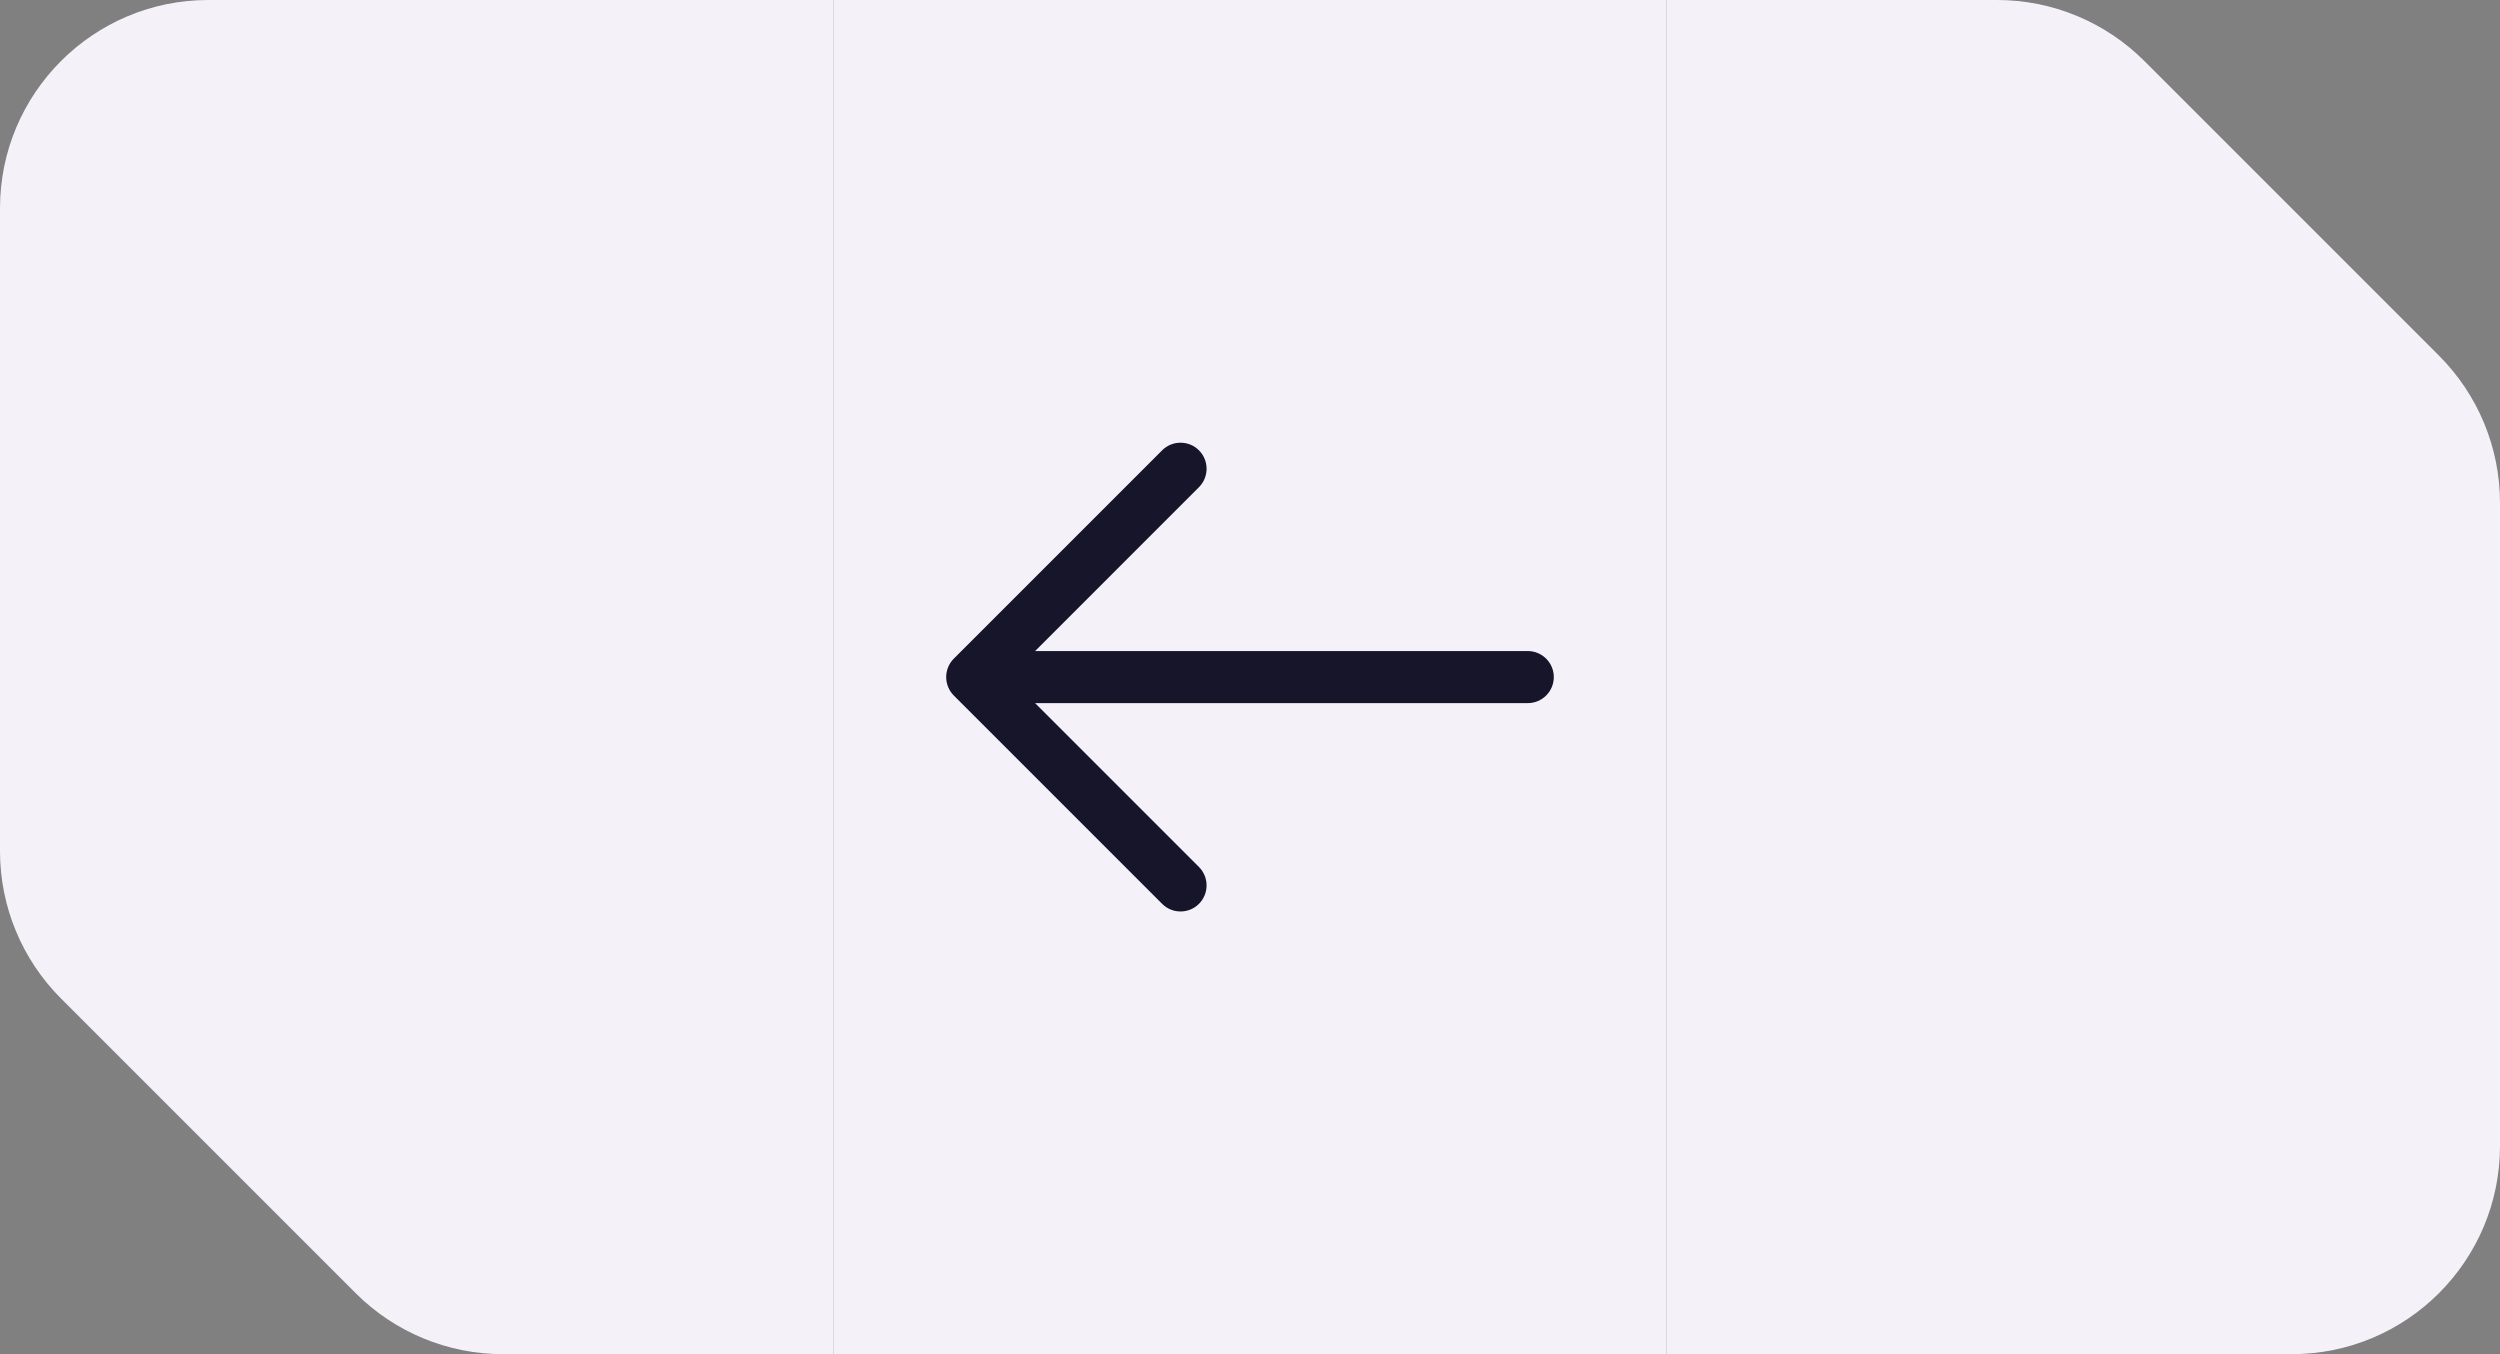
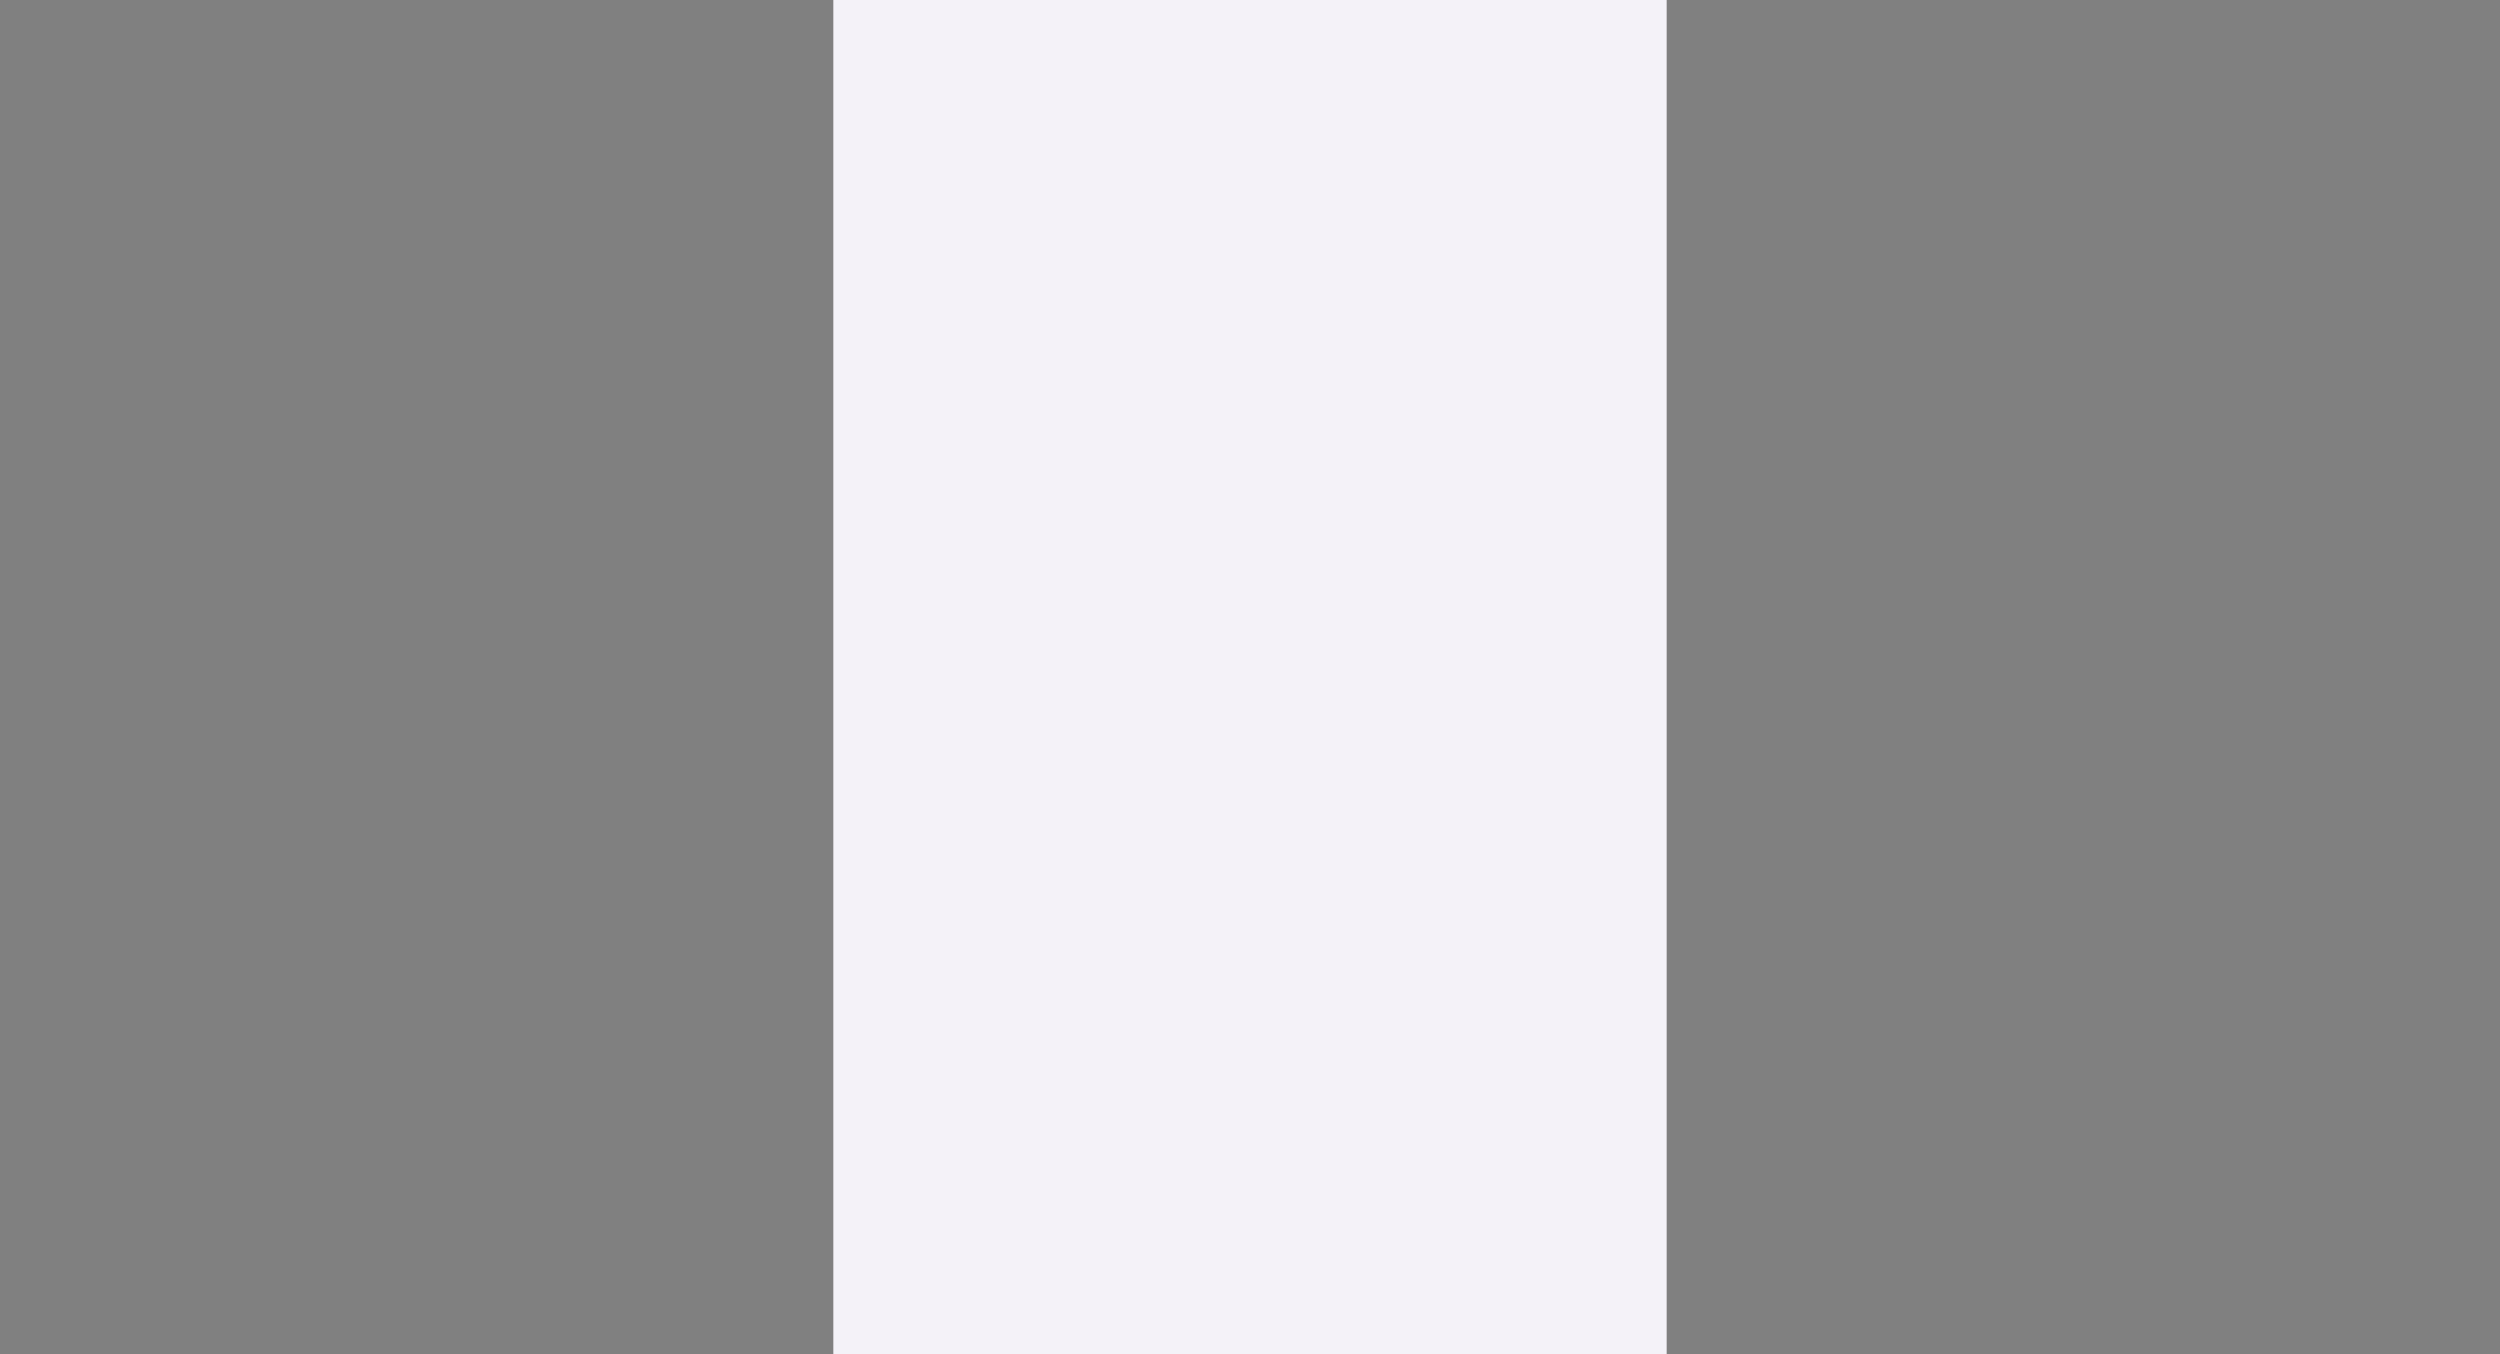
<svg xmlns="http://www.w3.org/2000/svg" width="48" height="26" viewBox="0 0 48 26" fill="none">
  <rect x="0" y="0" width="48" height="26" fill="#808080" stroke="none" />
-   <path d="M41.172 1.172C40.421 0.421 39.404 0 38.343 0H32V26H44C46.209 26 48 24.209 48 22V9.657C48 8.596 47.579 7.579 46.828 6.828L41.172 1.172Z" fill="#F4F2F8" />
  <rect width="16" height="26" transform="matrix(-1 0 0 1 32 0)" fill="#F4F2F8" />
-   <path fill-rule="evenodd" clip-rule="evenodd" d="M23.02 8.646C22.825 8.451 22.508 8.451 22.313 8.646L18.313 12.646C18.118 12.842 18.118 13.158 18.313 13.354L22.313 17.354C22.508 17.549 22.825 17.549 23.02 17.354C23.215 17.158 23.215 16.842 23.02 16.646L19.874 13.5H29.333C29.609 13.5 29.833 13.276 29.833 13C29.833 12.724 29.609 12.5 29.333 12.5H19.874L23.02 9.354C23.215 9.158 23.215 8.842 23.02 8.646Z" fill="#17152A" />
-   <path d="M6.828 24.828C7.579 25.579 8.596 26 9.657 26H16V0H4C1.791 0 0 1.791 0 4V16.343C0 17.404 0.421 18.421 1.172 19.172L6.828 24.828Z" fill="#F4F2F8" />
</svg>